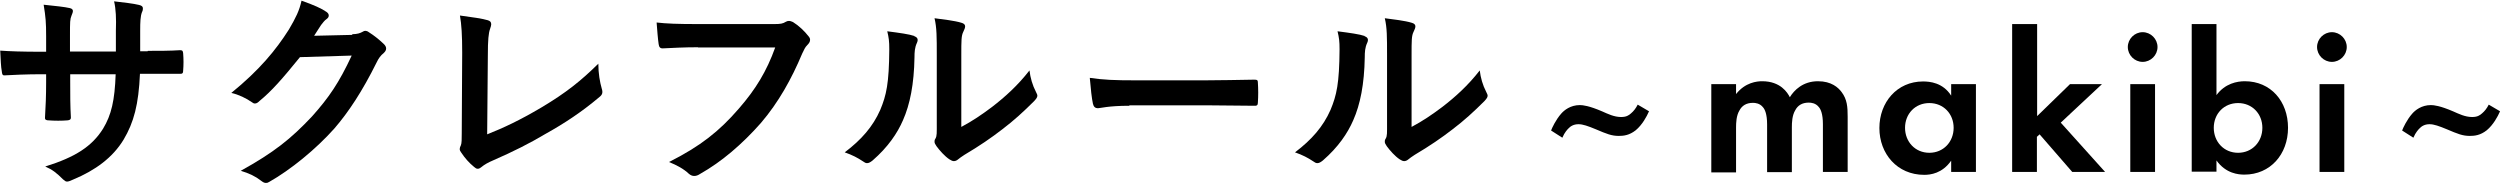
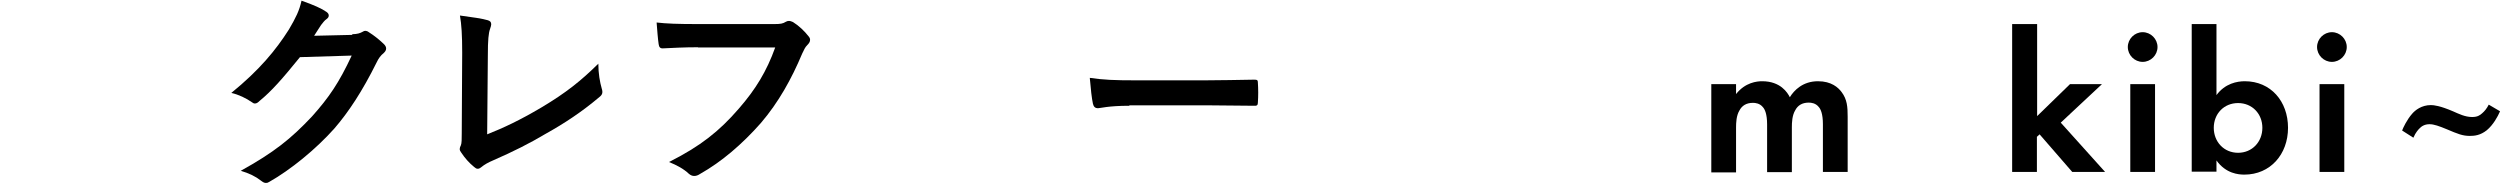
<svg xmlns="http://www.w3.org/2000/svg" id="_レイヤー_2" data-name="レイヤー 2" viewBox="0 0 111.1 8.12">
  <g id="_レイヤー_1-2" data-name="レイヤー 1">
    <g>
-       <path d="M6.57,2.26c.47,0,1,0,1.44-.03.11,0,.12.05.13.15.02.24.02.51,0,.75,0,.12-.03.16-.16.15-.32,0-.9,0-1.37,0h-.39c-.06,1.36-.27,2.16-.73,2.93-.48.79-1.25,1.36-2.24,1.77-.13.06-.21.09-.27.09s-.1-.03-.18-.1c-.29-.29-.47-.43-.79-.57,1.35-.42,2.08-.9,2.57-1.68.37-.61.52-1.26.56-2.42h-2.02v.34c0,.56,0,1.07.03,1.58,0,.1-.06.12-.16.13-.25.02-.56.02-.82,0-.12,0-.18-.03-.17-.13.03-.49.05-.96.05-1.56v-.36h-.29c-.51,0-1.27.03-1.57.05-.08,0-.1-.06-.11-.18-.04-.2-.05-.53-.07-.92.4.03,1.02.05,1.75.05h.29v-.69c0-.61-.02-.85-.11-1.4.49.05.96.1,1.16.15.1.02.14.07.14.13,0,.06-.03.12-.06.2-.07.17-.07.27-.07.91v.69h2.04v-.93c.02-.53,0-.97-.08-1.3.36.04.88.1,1.11.16.13.03.17.08.17.15,0,.04,0,.1-.04.17-.07.18-.08.43-.08.84v.9h.33Z" />
      <path d="M15.64,1.52c.25,0,.37-.05.48-.11.04-.03.08-.04.12-.04s.1.02.15.06c.24.15.46.33.65.51.09.08.12.15.12.22,0,.08-.05.14-.11.2-.13.1-.23.24-.31.41-.64,1.29-1.25,2.21-1.88,2.94-.82.92-1.95,1.84-2.89,2.37-.06.04-.1.05-.15.05-.08,0-.14-.04-.22-.1-.24-.19-.53-.33-.9-.44,1.48-.82,2.23-1.42,3.17-2.42.75-.84,1.19-1.48,1.76-2.7l-2.3.07c-.78.96-1.25,1.5-1.8,1.95-.07.07-.13.11-.2.11-.05,0-.09-.02-.14-.06-.24-.17-.59-.34-.91-.41,1.24-1.01,1.97-1.89,2.56-2.82.31-.53.46-.83.56-1.28.54.19.9.35,1.11.5.07.05.1.1.1.16s-.03.11-.1.16c-.09.06-.16.16-.24.26-.1.16-.2.3-.31.48l1.71-.04Z" />
      <path d="M21.65,5.97c.73-.29,1.44-.62,2.42-1.2,1.09-.65,1.75-1.18,2.52-1.94,0,.44.07.82.15,1.1.06.18.03.28-.1.38-.78.66-1.57,1.18-2.38,1.63-.72.43-1.46.8-2.33,1.18-.24.1-.41.2-.53.3-.06.05-.11.08-.17.08s-.1-.03-.16-.08c-.22-.18-.41-.39-.58-.65-.04-.05-.06-.1-.06-.15,0-.05.02-.1.05-.16.04-.09.04-.28.04-.54l.02-3.58c0-.78-.03-1.25-.1-1.65.53.07,1.02.14,1.24.21.1.03.15.08.15.18,0,.05-.02.11-.05.2-.07.19-.1.5-.1,1.18l-.03,3.5Z" />
      <path d="M31.02,2.1c-.62,0-1.16.03-1.57.05-.12,0-.16-.06-.18-.19-.03-.19-.07-.68-.09-.96.43.05.93.07,1.83.07h3.39c.29,0,.39-.02.52-.1.05-.03.09-.04.14-.04.06,0,.11.02.18.05.26.16.51.4.69.63.05.06.07.1.07.16,0,.09-.05.16-.13.24-.09.09-.13.18-.22.37-.47,1.12-1.05,2.17-1.84,3.09-.82.93-1.74,1.72-2.7,2.26-.09.06-.17.09-.26.09-.08,0-.16-.03-.24-.1-.22-.21-.53-.38-.88-.52,1.39-.7,2.23-1.36,3.11-2.38.74-.85,1.23-1.65,1.61-2.71h-3.43Z" />
-       <path d="M40.63,1.61c.16.05.18.16.12.29-.1.21-.11.42-.11.65-.02,1.19-.2,2.09-.51,2.79-.25.58-.67,1.2-1.35,1.79-.1.08-.17.12-.25.12-.06,0-.11-.03-.18-.08-.24-.16-.47-.28-.81-.4.74-.56,1.25-1.14,1.58-1.89.27-.65.39-1.17.4-2.69,0-.36-.02-.51-.09-.8.54.07.98.13,1.21.21ZM42.74,5.63c.47-.25.9-.54,1.35-.88.57-.44,1.13-.94,1.66-1.62.04.33.13.65.29.96.03.07.06.11.06.16,0,.07-.04.13-.14.24-.48.48-.91.87-1.41,1.25-.49.38-1.03.75-1.69,1.14-.17.11-.19.13-.28.2-.06.05-.12.08-.19.08-.06,0-.12-.03-.2-.08-.21-.14-.43-.39-.57-.58-.06-.09-.09-.14-.09-.2,0-.05,0-.08.04-.14.07-.12.06-.24.06-.72v-2.98c0-.83,0-1.22-.1-1.65.38.05.9.11,1.19.2.12.03.17.09.17.16,0,.06-.03.14-.08.24-.09.18-.09.37-.09,1.06v3.17Z" />
      <path d="M50.19,4.7c-.94,0-1.3.11-1.4.11-.11,0-.19-.06-.22-.2-.05-.22-.1-.67-.14-1.15.62.09,1.09.11,2.05.11h3.06c.72,0,1.45-.02,2.19-.03.14,0,.17.02.17.13.02.29.02.61,0,.89,0,.11-.04.15-.17.14-.71,0-1.42-.02-2.12-.02h-3.42Z" />
-       <path d="M60.64,1.61c.16.05.18.16.12.29-.1.21-.11.42-.11.65-.02,1.19-.2,2.09-.51,2.79-.25.58-.67,1.2-1.35,1.79-.1.08-.17.12-.25.12-.06,0-.11-.03-.18-.08-.24-.16-.47-.28-.81-.4.74-.56,1.25-1.14,1.58-1.89.27-.65.39-1.17.4-2.69,0-.36-.02-.51-.09-.8.54.07.98.13,1.21.21ZM62.75,5.63c.47-.25.9-.54,1.35-.88.57-.44,1.13-.94,1.66-1.62.04.33.13.65.29.96.03.07.06.11.06.16,0,.07-.04.13-.14.24-.48.48-.91.87-1.41,1.25-.49.38-1.03.75-1.69,1.14-.17.11-.19.13-.28.2-.06.05-.12.08-.19.08-.06,0-.12-.03-.2-.08-.21-.14-.43-.39-.57-.58-.06-.09-.09-.14-.09-.2,0-.05,0-.08.04-.14.07-.12.06-.24.06-.72v-2.98c0-.83,0-1.22-.1-1.65.38.05.9.11,1.19.2.12.03.17.09.17.16,0,.06-.03.14-.08.24-.09.18-.09.37-.09,1.06v3.17Z" />
      <g>
        <path d="M76.05,3.74h1.1v.44c.41-.52.93-.57,1.16-.57.82,0,1.13.51,1.23.71.19-.31.58-.71,1.25-.71.6,0,.9.28,1.05.48.25.33.27.67.27,1.1v2.45h-1.1v-2.12c0-.46-.1-.67-.18-.76-.14-.18-.34-.2-.45-.2-.3,0-.49.13-.6.34-.14.23-.15.55-.15.76v1.99h-1.1v-2.12c0-.46-.1-.67-.18-.76-.14-.18-.34-.2-.45-.2-.3,0-.49.13-.6.34-.14.23-.15.55-.15.76v1.99h-1.1v-3.9Z" />
-         <path d="M86.71,3.74h1.1v3.9h-1.1v-.5c-.4.57-.92.63-1.2.63-1.2,0-1.99-.94-1.99-2.08s.78-2.07,1.94-2.07c.3,0,.88.05,1.25.63v-.5ZM84.66,5.68c0,.62.45,1.11,1.08,1.11s1.08-.49,1.08-1.11-.45-1.1-1.08-1.1-1.08.48-1.08,1.1Z" />
        <path d="M90.53,1.07v4.09l1.46-1.42h1.42l-1.83,1.71,1.97,2.19h-1.46l-1.45-1.67-.12.11v1.56h-1.1V1.07h1.1Z" />
        <path d="M95.22,1.43c.36,0,.66.3.66.66s-.3.66-.66.66-.66-.3-.66-.66.3-.66.66-.66ZM95.77,3.74v3.9h-1.1v-3.9h1.1Z" />
        <path d="M98.49,4.24c.39-.54.94-.63,1.27-.63,1.15,0,1.92.89,1.92,2.07s-.79,2.08-1.94,2.08c-.25,0-.82-.04-1.24-.63v.5h-1.1V1.07h1.1v3.17ZM98.38,5.68c0,.62.45,1.11,1.08,1.11s1.08-.49,1.08-1.11-.45-1.1-1.08-1.1-1.08.48-1.08,1.1Z" />
        <path d="M103.63,1.43c.36,0,.66.3.66.66s-.3.66-.66.66-.66-.3-.66-.66.3-.66.66-.66ZM104.18,3.74v3.9h-1.1v-3.9h1.1Z" />
-         <path d="M73.28,4.95c-.1.23-.3.6-.59.84-.28.22-.53.25-.75.25-.32,0-.54-.09-1.01-.29-.36-.15-.59-.23-.78-.23-.22,0-.36.09-.46.2-.02.02-.16.16-.26.4l-.5-.32c.04-.11.21-.48.45-.75.13-.15.41-.38.83-.38.13,0,.41.03.99.28.25.11.53.25.84.25.23,0,.34-.07.44-.16.12-.1.22-.23.3-.39l.51.3Z" />
        <path d="M111.1,4.95c-.1.23-.3.6-.59.84-.28.22-.53.25-.75.25-.32,0-.54-.09-1.01-.29-.36-.15-.59-.23-.78-.23-.22,0-.36.09-.46.2-.02.02-.16.16-.26.4l-.5-.32c.04-.11.21-.48.45-.75.13-.15.41-.38.83-.38.13,0,.41.03.99.28.25.11.53.25.84.25.23,0,.34-.07.44-.16.12-.1.22-.23.3-.39l.51.3Z" />
      </g>
    </g>
  </g>
</svg>